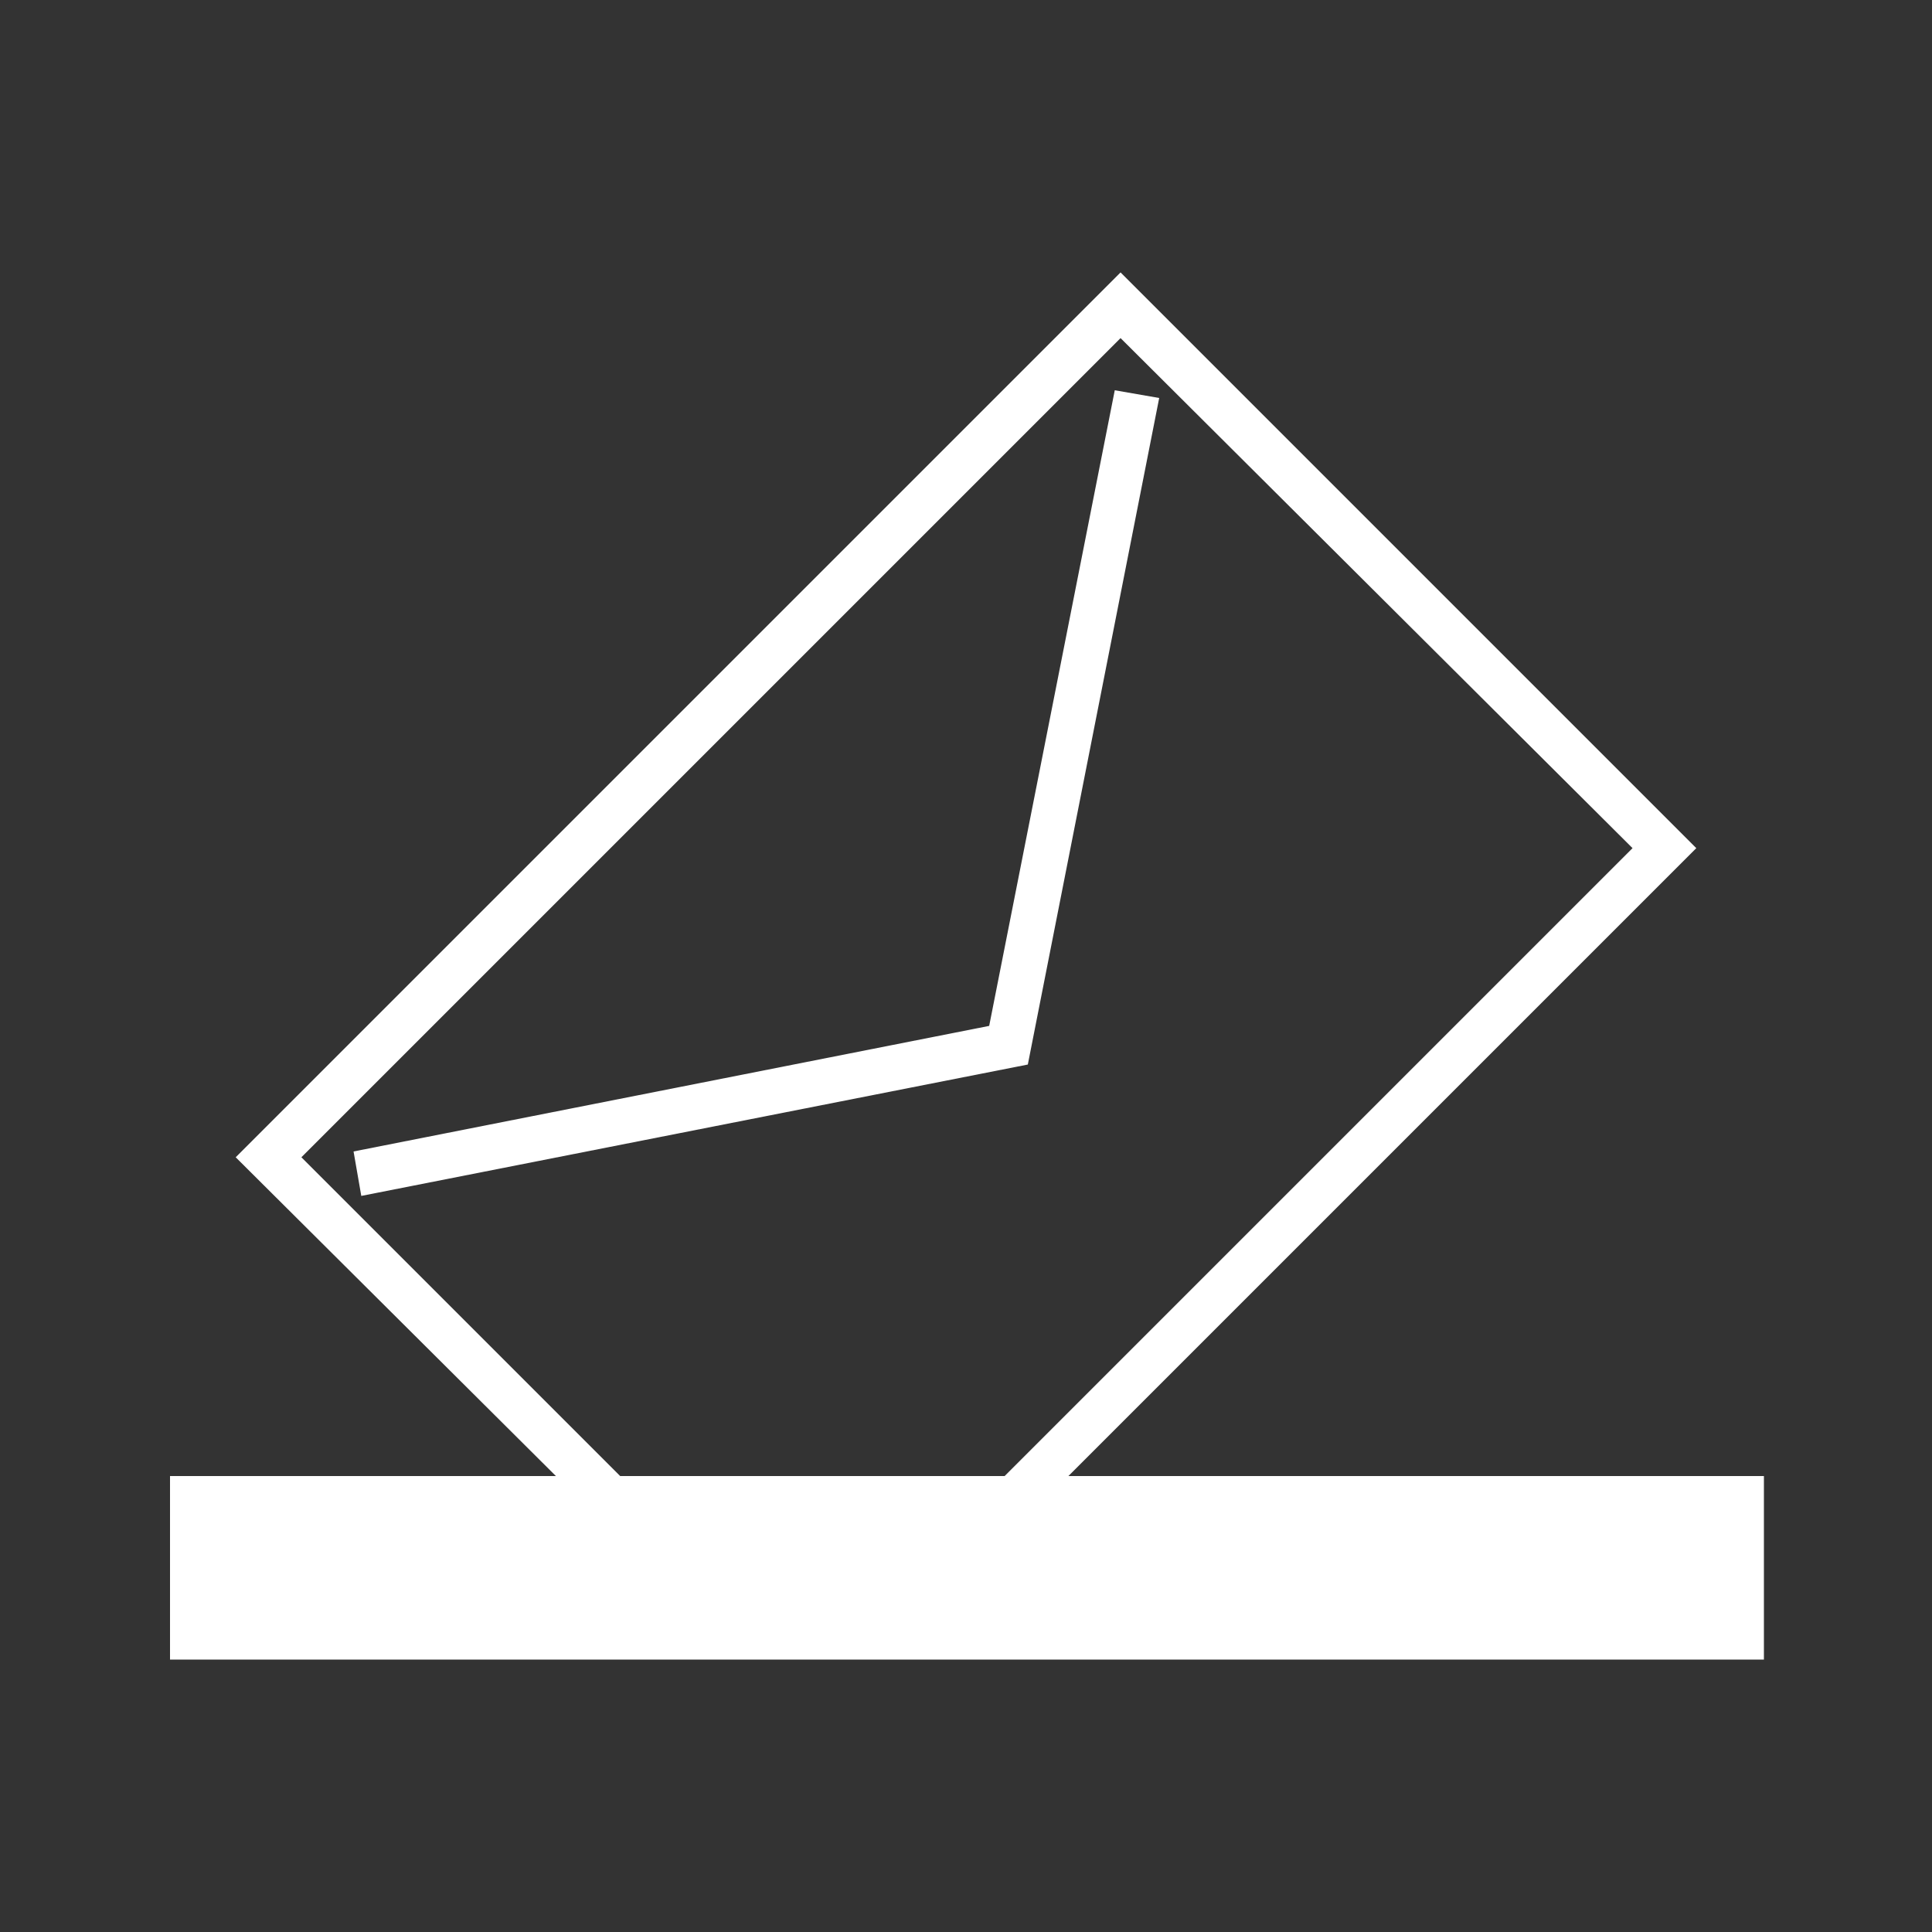
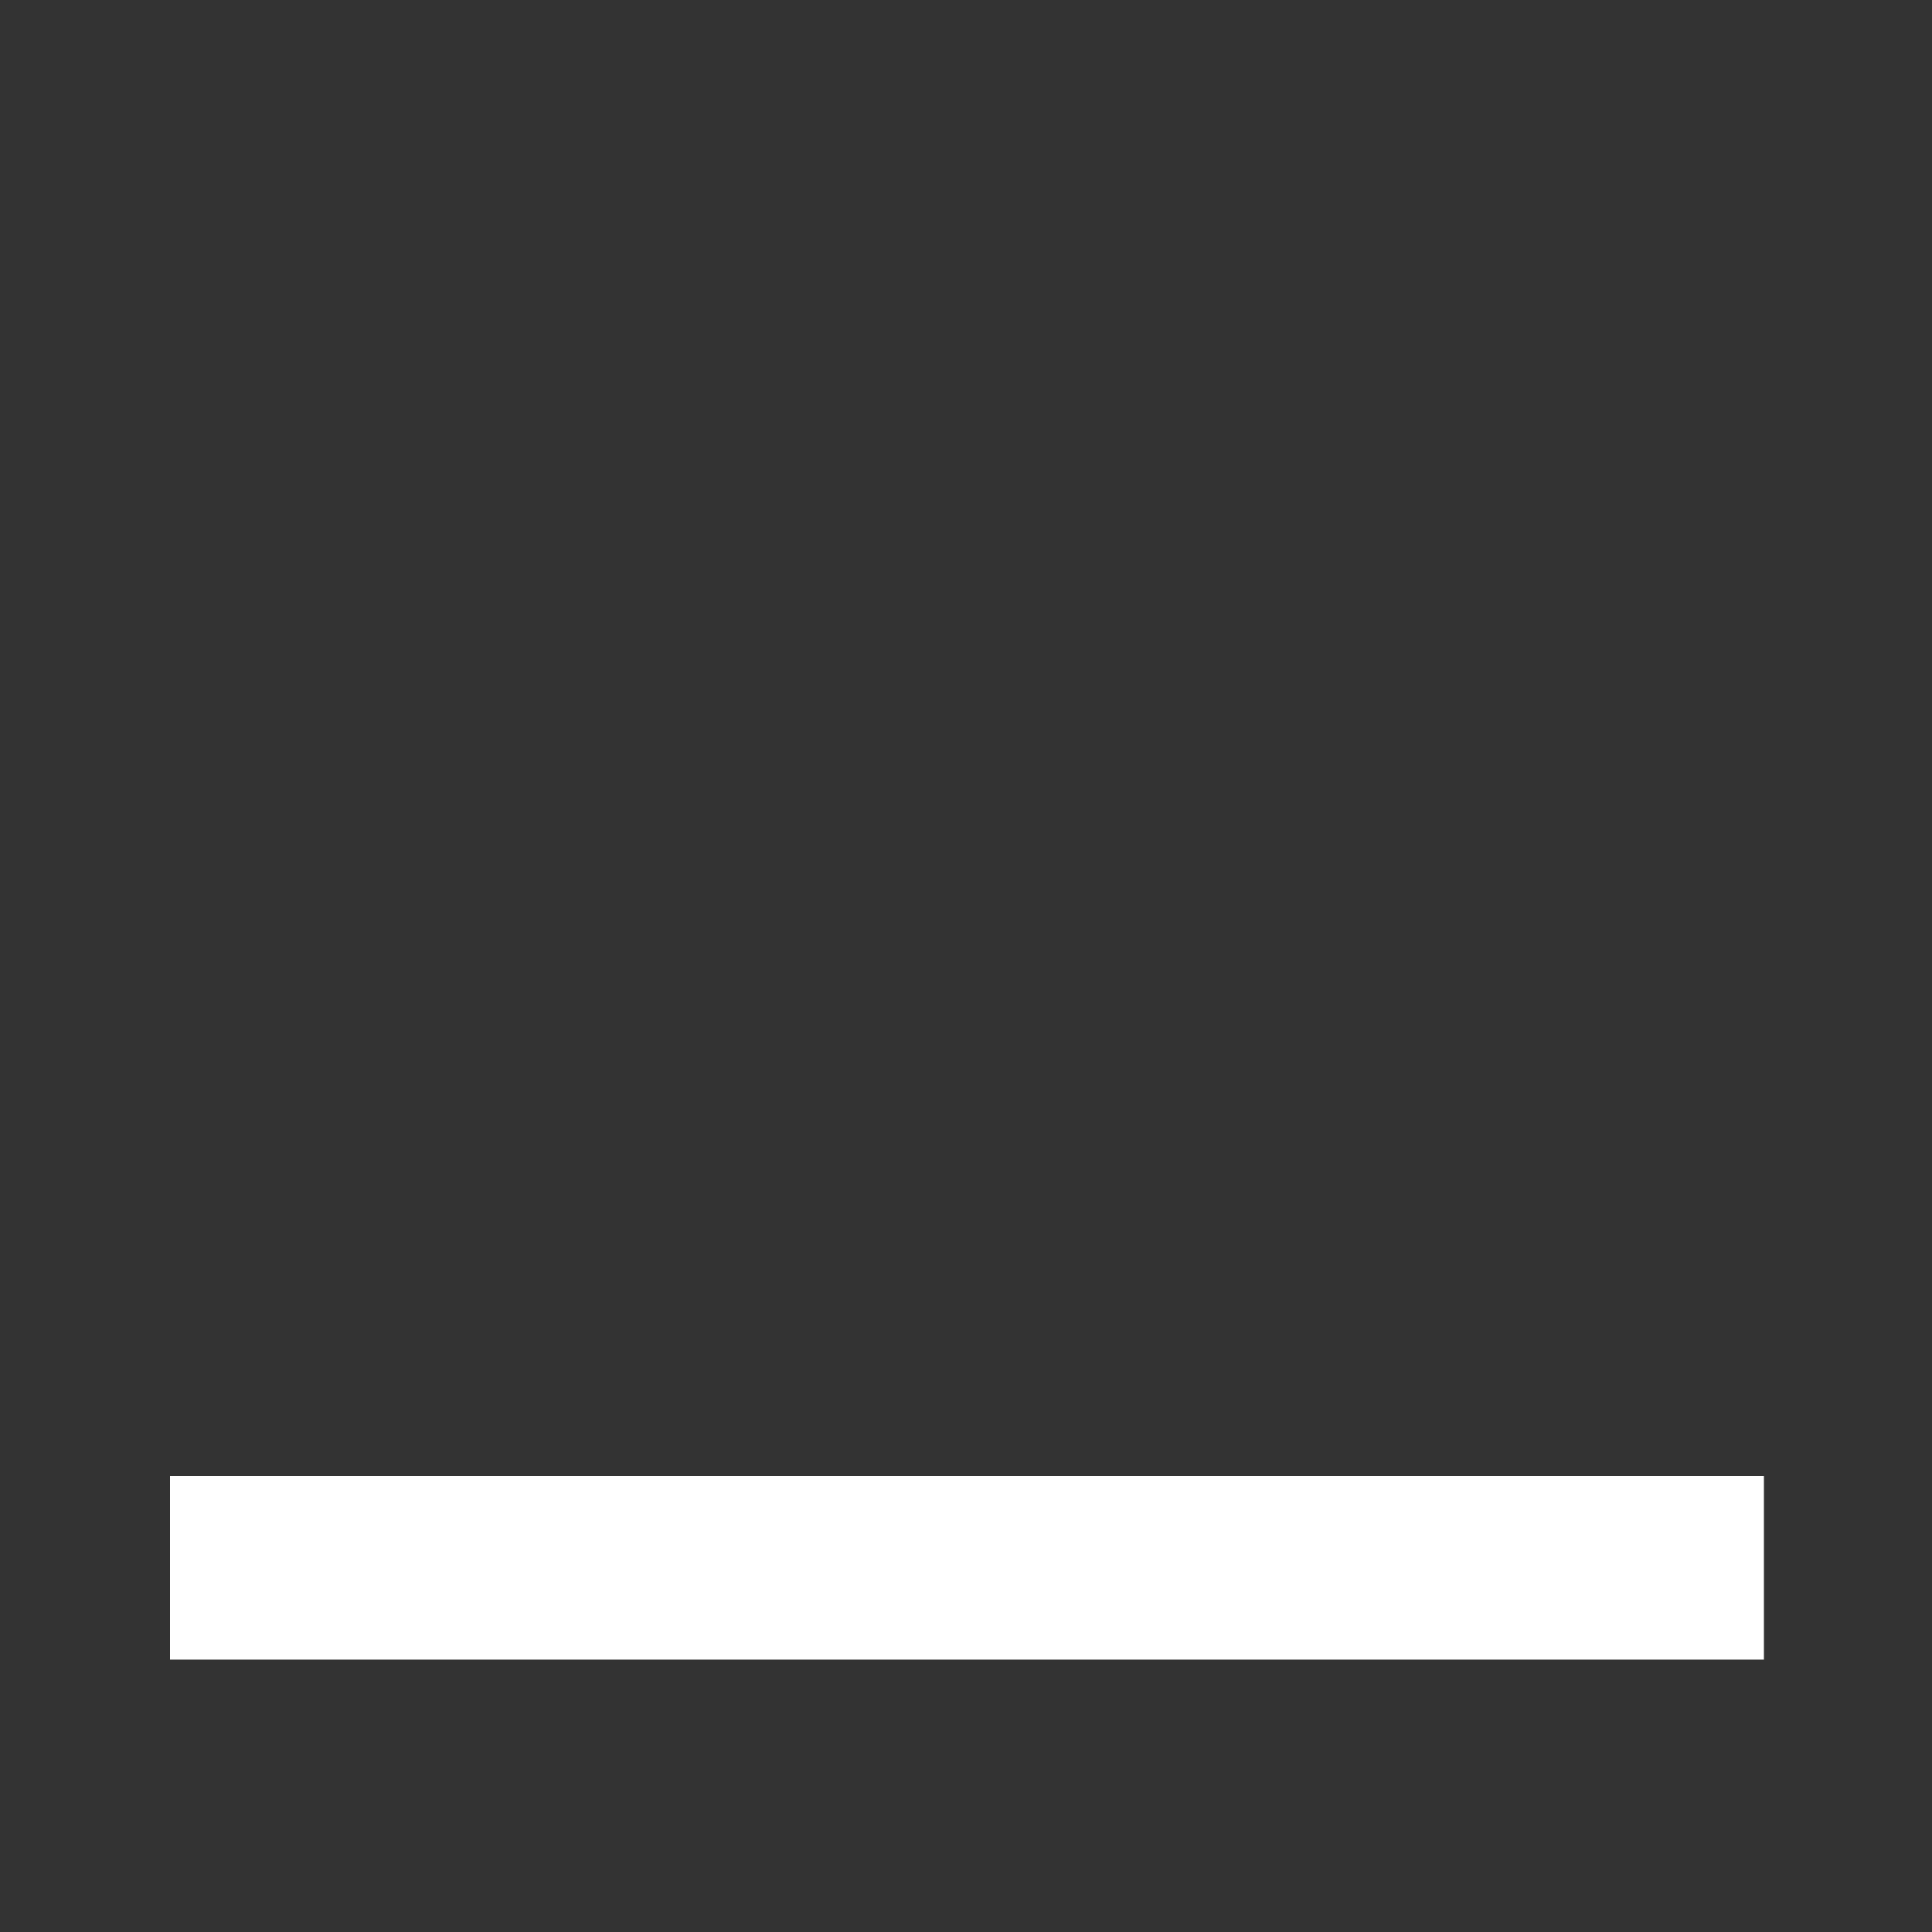
<svg xmlns="http://www.w3.org/2000/svg" version="1.1" id="Ebene_1" x="0px" y="0px" width="100px" height="100px" viewBox="0 0 100 100" style="enable-background:new 0 0 100 100;" xml:space="preserve">
  <rect x="0" y="0" width="100" height="100" fill="#333333" stroke="none" />
  <style type="text/css">
	.st0{fill:#FFFFFF;}
</style>
  <g>
-     <path class="st0" d="M48.8,82.9l-14.1-0.6L12.2,59.9L58,14.1l29.8,29.8L48.8,82.9z M35.7,80l12.2,0.5l36.6-36.6L58,17.5L15.6,59.9   L35.7,80z" />
-     <polygon class="st0" points="18.7,61.9 18.3,59.6 51.2,53.1 57.7,20.2 60,20.6 53.2,55.1  " />
    <rect x="8.8" y="76.4" class="st0" width="82.5" height="9.5" />
  </g>
</svg>